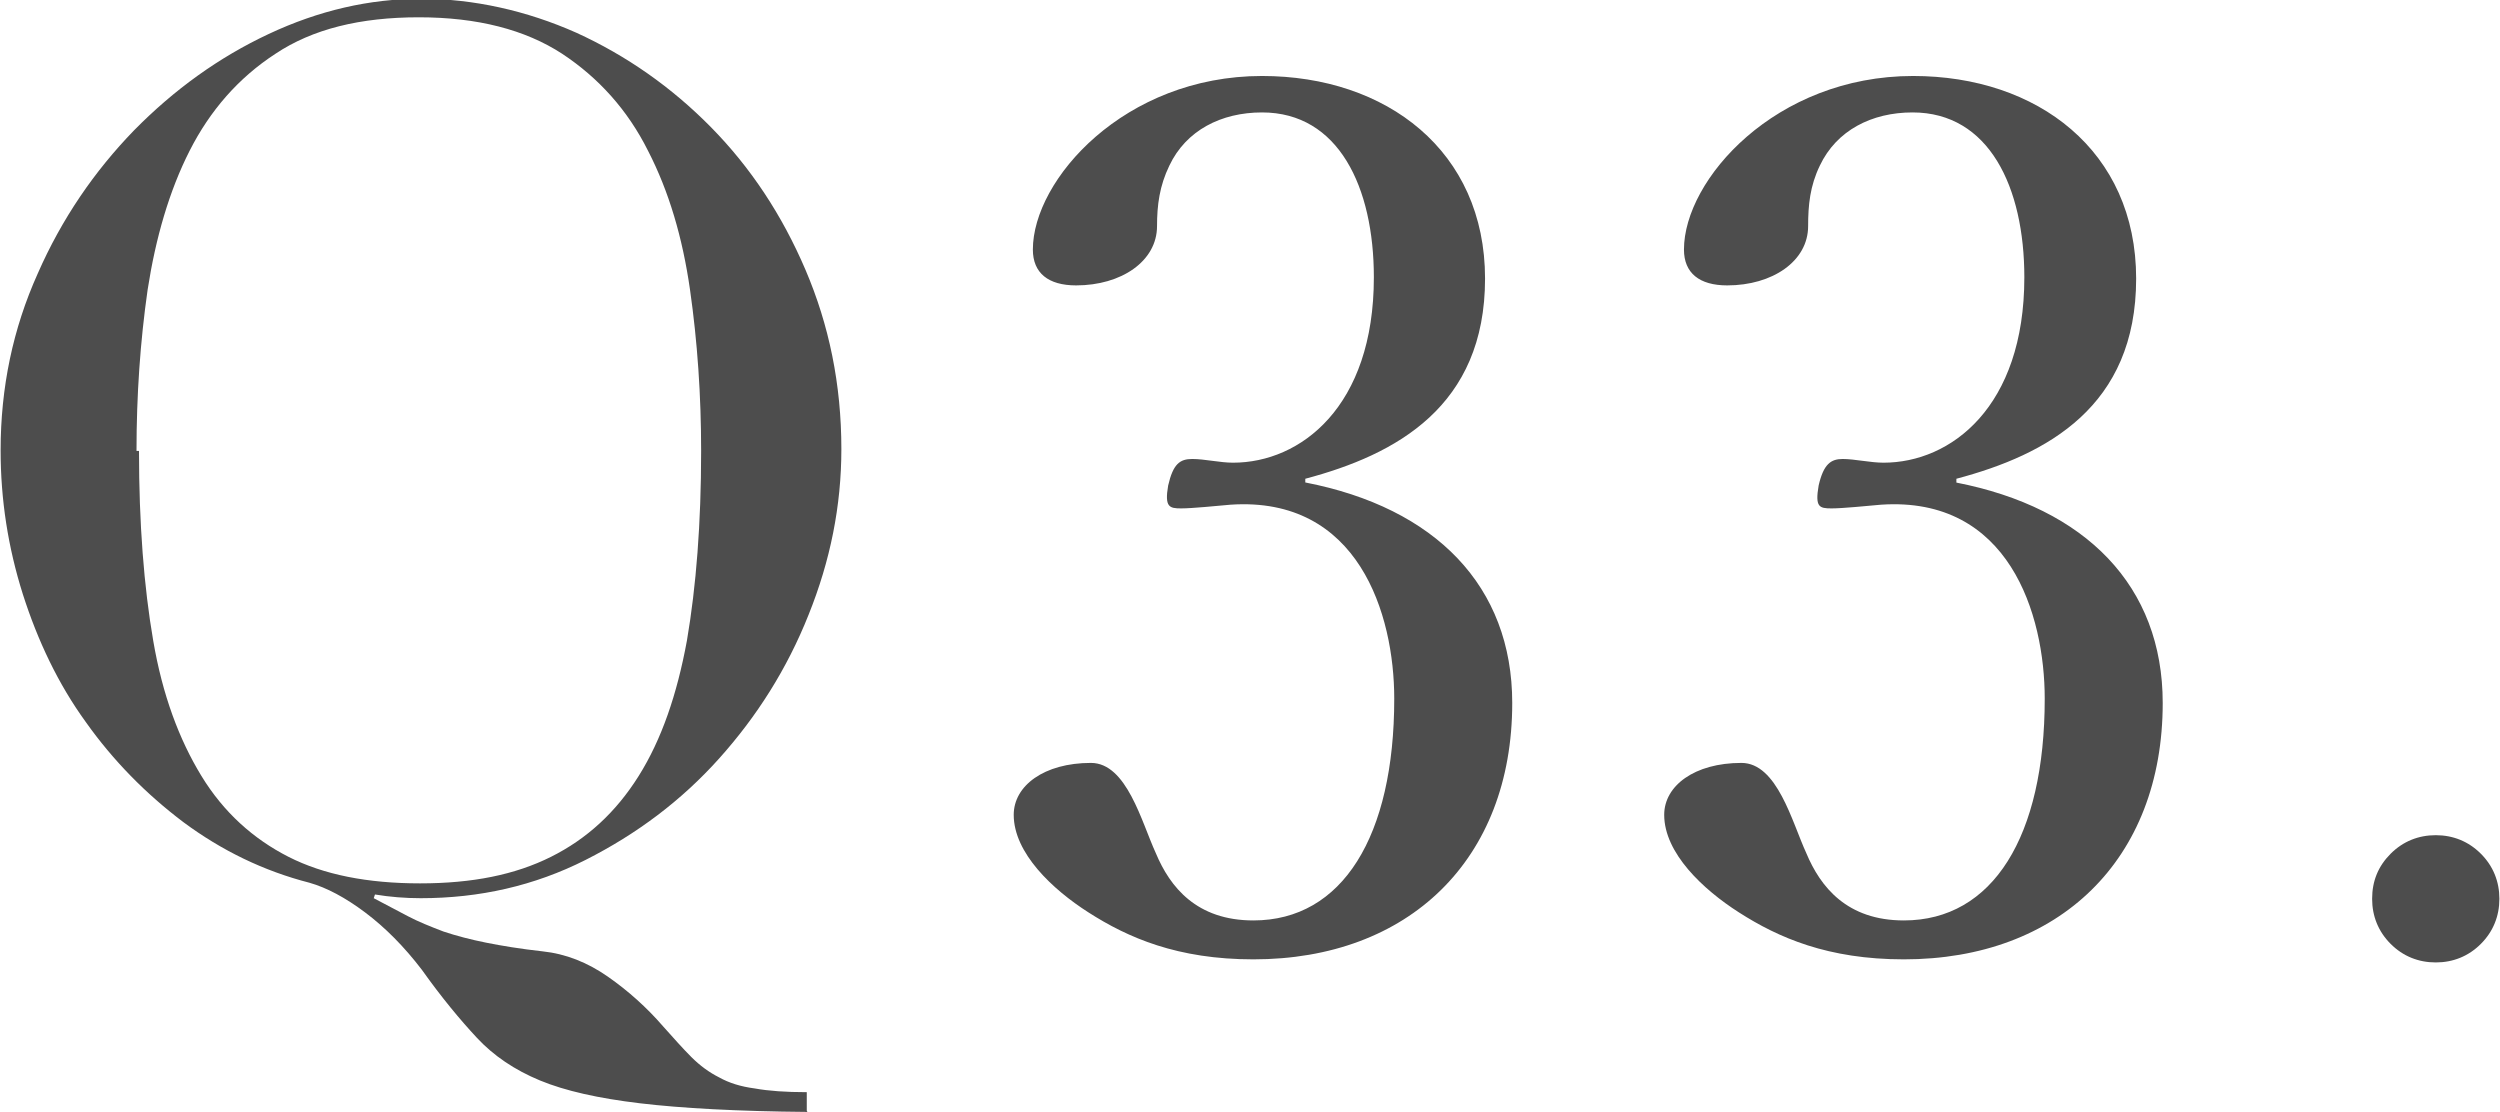
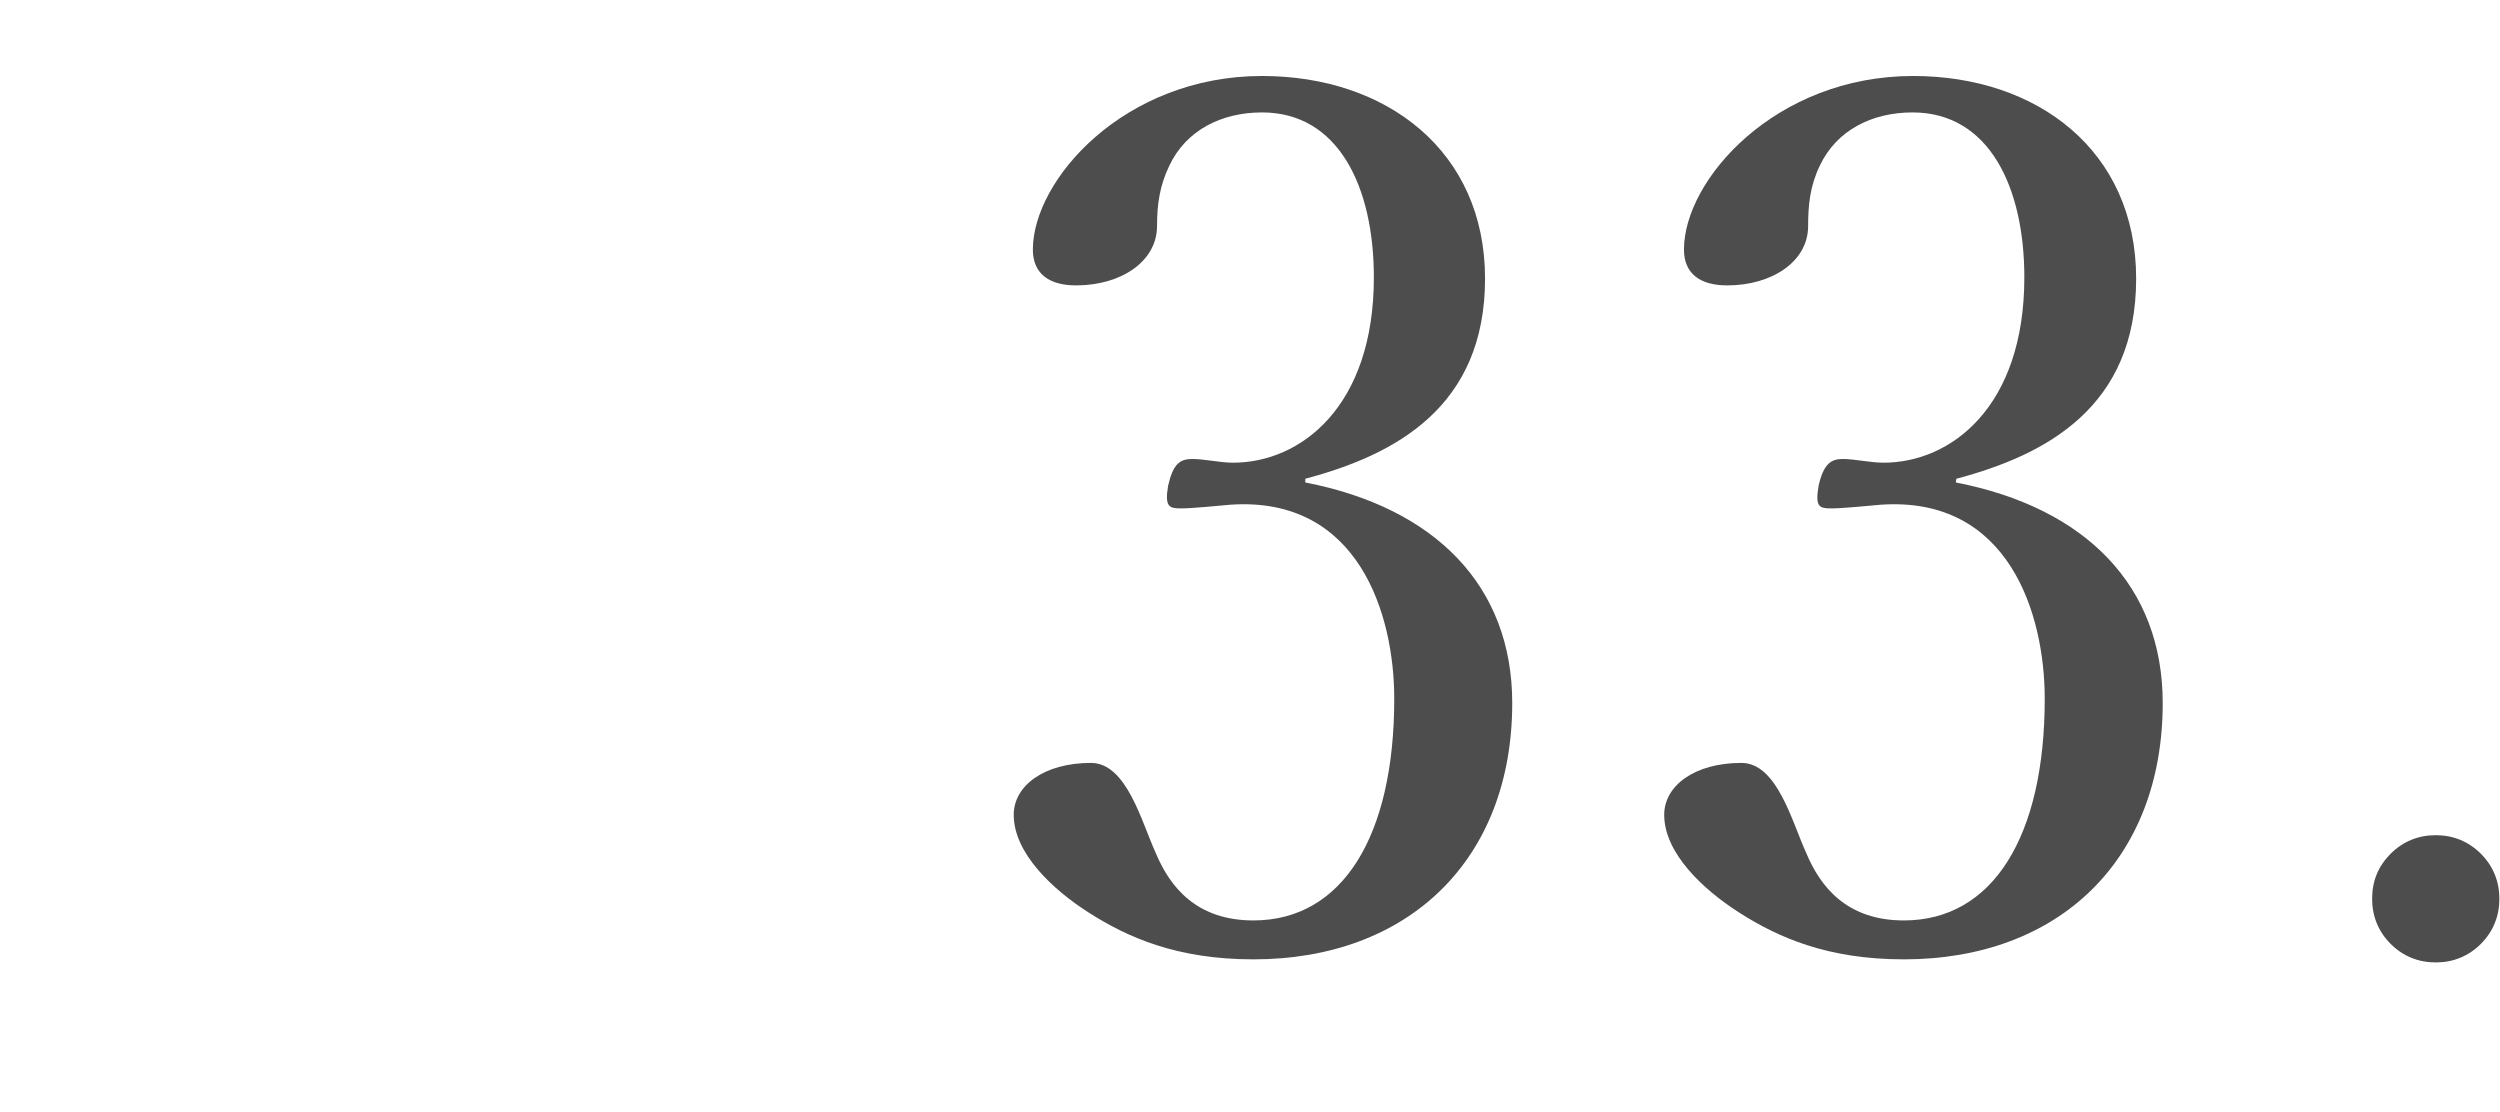
<svg xmlns="http://www.w3.org/2000/svg" id="_レイヤー_2" viewBox="0 0 40.47 18">
  <defs>
    <style>.cls-1{fill:#4d4d4d;}</style>
  </defs>
  <g id="_要素">
-     <path class="cls-1" d="M13.07,18c-1.13-.01-2.04-.06-2.71-.14s-1.21-.2-1.62-.37-.75-.4-1.02-.69-.57-.65-.89-1.1c-.29-.38-.6-.69-.92-.93s-.62-.4-.9-.48c-.74-.19-1.42-.52-2.04-.98-.61-.46-1.14-1-1.58-1.62-.45-.62-.78-1.32-1.02-2.07-.24-.76-.36-1.53-.36-2.33,0-1.02,.2-1.97,.6-2.86,.39-.89,.92-1.66,1.56-2.32,.65-.66,1.37-1.18,2.18-1.56,.81-.38,1.63-.57,2.47-.57s1.7,.19,2.51,.55c.81,.37,1.54,.88,2.18,1.53,.64,.65,1.15,1.42,1.53,2.31s.58,1.85,.58,2.9c0,.92-.18,1.81-.53,2.68-.35,.88-.84,1.65-1.45,2.33-.61,.68-1.33,1.22-2.16,1.64-.83,.42-1.72,.62-2.67,.62-.25,0-.5-.02-.74-.06l-.02,.06c.19,.1,.38,.2,.55,.29s.37,.17,.58,.25c.21,.07,.44,.13,.69,.18s.55,.1,.91,.14c.38,.04,.73,.18,1.06,.41s.63,.5,.89,.8c.17,.19,.32,.36,.46,.5s.29,.25,.45,.33c.16,.09,.35,.15,.58,.18,.22,.04,.5,.06,.84,.06v.3ZM2.25,7.3c0,1.17,.08,2.2,.23,3.07,.15,.88,.42,1.6,.78,2.19s.84,1.02,1.41,1.31,1.28,.43,2.13,.43,1.54-.14,2.12-.43c.58-.29,1.05-.72,1.42-1.31,.37-.59,.62-1.32,.78-2.19,.15-.88,.23-1.9,.23-3.07,0-.9-.06-1.77-.18-2.61s-.34-1.59-.68-2.25c-.33-.66-.8-1.18-1.39-1.57-.6-.39-1.37-.59-2.32-.59s-1.72,.19-2.32,.59c-.6,.39-1.06,.92-1.39,1.57s-.55,1.41-.68,2.25c-.12,.84-.18,1.71-.18,2.61Z" />
-   </g>
+     </g>
  <g>
    <path class="cls-1" d="M21.13,7.81c2.11,.41,3.35,1.68,3.35,3.57,0,2.54-1.68,4.15-4.19,4.15-1.23,0-2.03-.35-2.67-.76-.58-.37-1.21-.96-1.21-1.58,0-.47,.49-.84,1.25-.84,.58,0,.82,.96,1.05,1.46,.23,.55,.66,1.09,1.58,1.09,1.44,0,2.28-1.36,2.28-3.59,0-1.37-.58-3.28-2.65-3.14-.23,.02-.62,.06-.8,.06-.19,0-.27-.02-.21-.37,.08-.35,.19-.43,.39-.43s.45,.06,.66,.06c1.09,0,2.28-.9,2.28-3,0-1.46-.57-2.67-1.81-2.67-.66,0-1.23,.29-1.5,.86-.16,.33-.2,.64-.2,.98,0,.57-.58,.96-1.31,.96-.45,0-.7-.2-.7-.58,0-1.13,1.48-2.81,3.71-2.81,2.01,0,3.61,1.21,3.61,3.28s-1.44,2.85-2.91,3.24v.08Z" />
-     <path class="cls-1" d="M31.66,7.81c2.11,.41,3.35,1.68,3.35,3.57,0,2.54-1.68,4.15-4.19,4.15-1.23,0-2.03-.35-2.67-.76-.58-.37-1.21-.96-1.21-1.58,0-.47,.49-.84,1.25-.84,.58,0,.82,.96,1.05,1.46,.23,.55,.66,1.09,1.58,1.09,1.44,0,2.28-1.36,2.28-3.59,0-1.37-.58-3.28-2.65-3.14-.23,.02-.62,.06-.8,.06-.2,0-.27-.02-.21-.37,.08-.35,.2-.43,.39-.43s.45,.06,.66,.06c1.09,0,2.28-.9,2.28-3,0-1.46-.57-2.67-1.81-2.67-.66,0-1.23,.29-1.5,.86-.16,.33-.19,.64-.19,.98,0,.57-.58,.96-1.31,.96-.45,0-.7-.2-.7-.58,0-1.13,1.48-2.81,3.71-2.81,2.01,0,3.61,1.21,3.61,3.28s-1.44,2.85-2.91,3.24v.08Z" />
+     <path class="cls-1" d="M31.66,7.81c2.11,.41,3.35,1.68,3.35,3.57,0,2.54-1.68,4.15-4.19,4.15-1.23,0-2.03-.35-2.67-.76-.58-.37-1.21-.96-1.21-1.58,0-.47,.49-.84,1.25-.84,.58,0,.82,.96,1.05,1.46,.23,.55,.66,1.09,1.58,1.09,1.44,0,2.28-1.36,2.28-3.59,0-1.37-.58-3.28-2.65-3.14-.23,.02-.62,.06-.8,.06-.2,0-.27-.02-.21-.37,.08-.35,.2-.43,.39-.43s.45,.06,.66,.06c1.09,0,2.28-.9,2.28-3,0-1.46-.57-2.67-1.81-2.67-.66,0-1.23,.29-1.5,.86-.16,.33-.19,.64-.19,.98,0,.57-.58,.96-1.31,.96-.45,0-.7-.2-.7-.58,0-1.13,1.48-2.81,3.71-2.81,2.01,0,3.61,1.21,3.61,3.28s-1.44,2.85-2.91,3.24Z" />
    <path class="cls-1" d="M38.4,14.55c0-.29,.1-.53,.3-.73,.2-.2,.45-.3,.73-.3s.53,.1,.73,.3c.2,.2,.3,.45,.3,.73s-.1,.53-.3,.73c-.2,.2-.45,.3-.73,.3s-.53-.1-.73-.3c-.2-.2-.3-.45-.3-.73Z" />
  </g>
</svg>